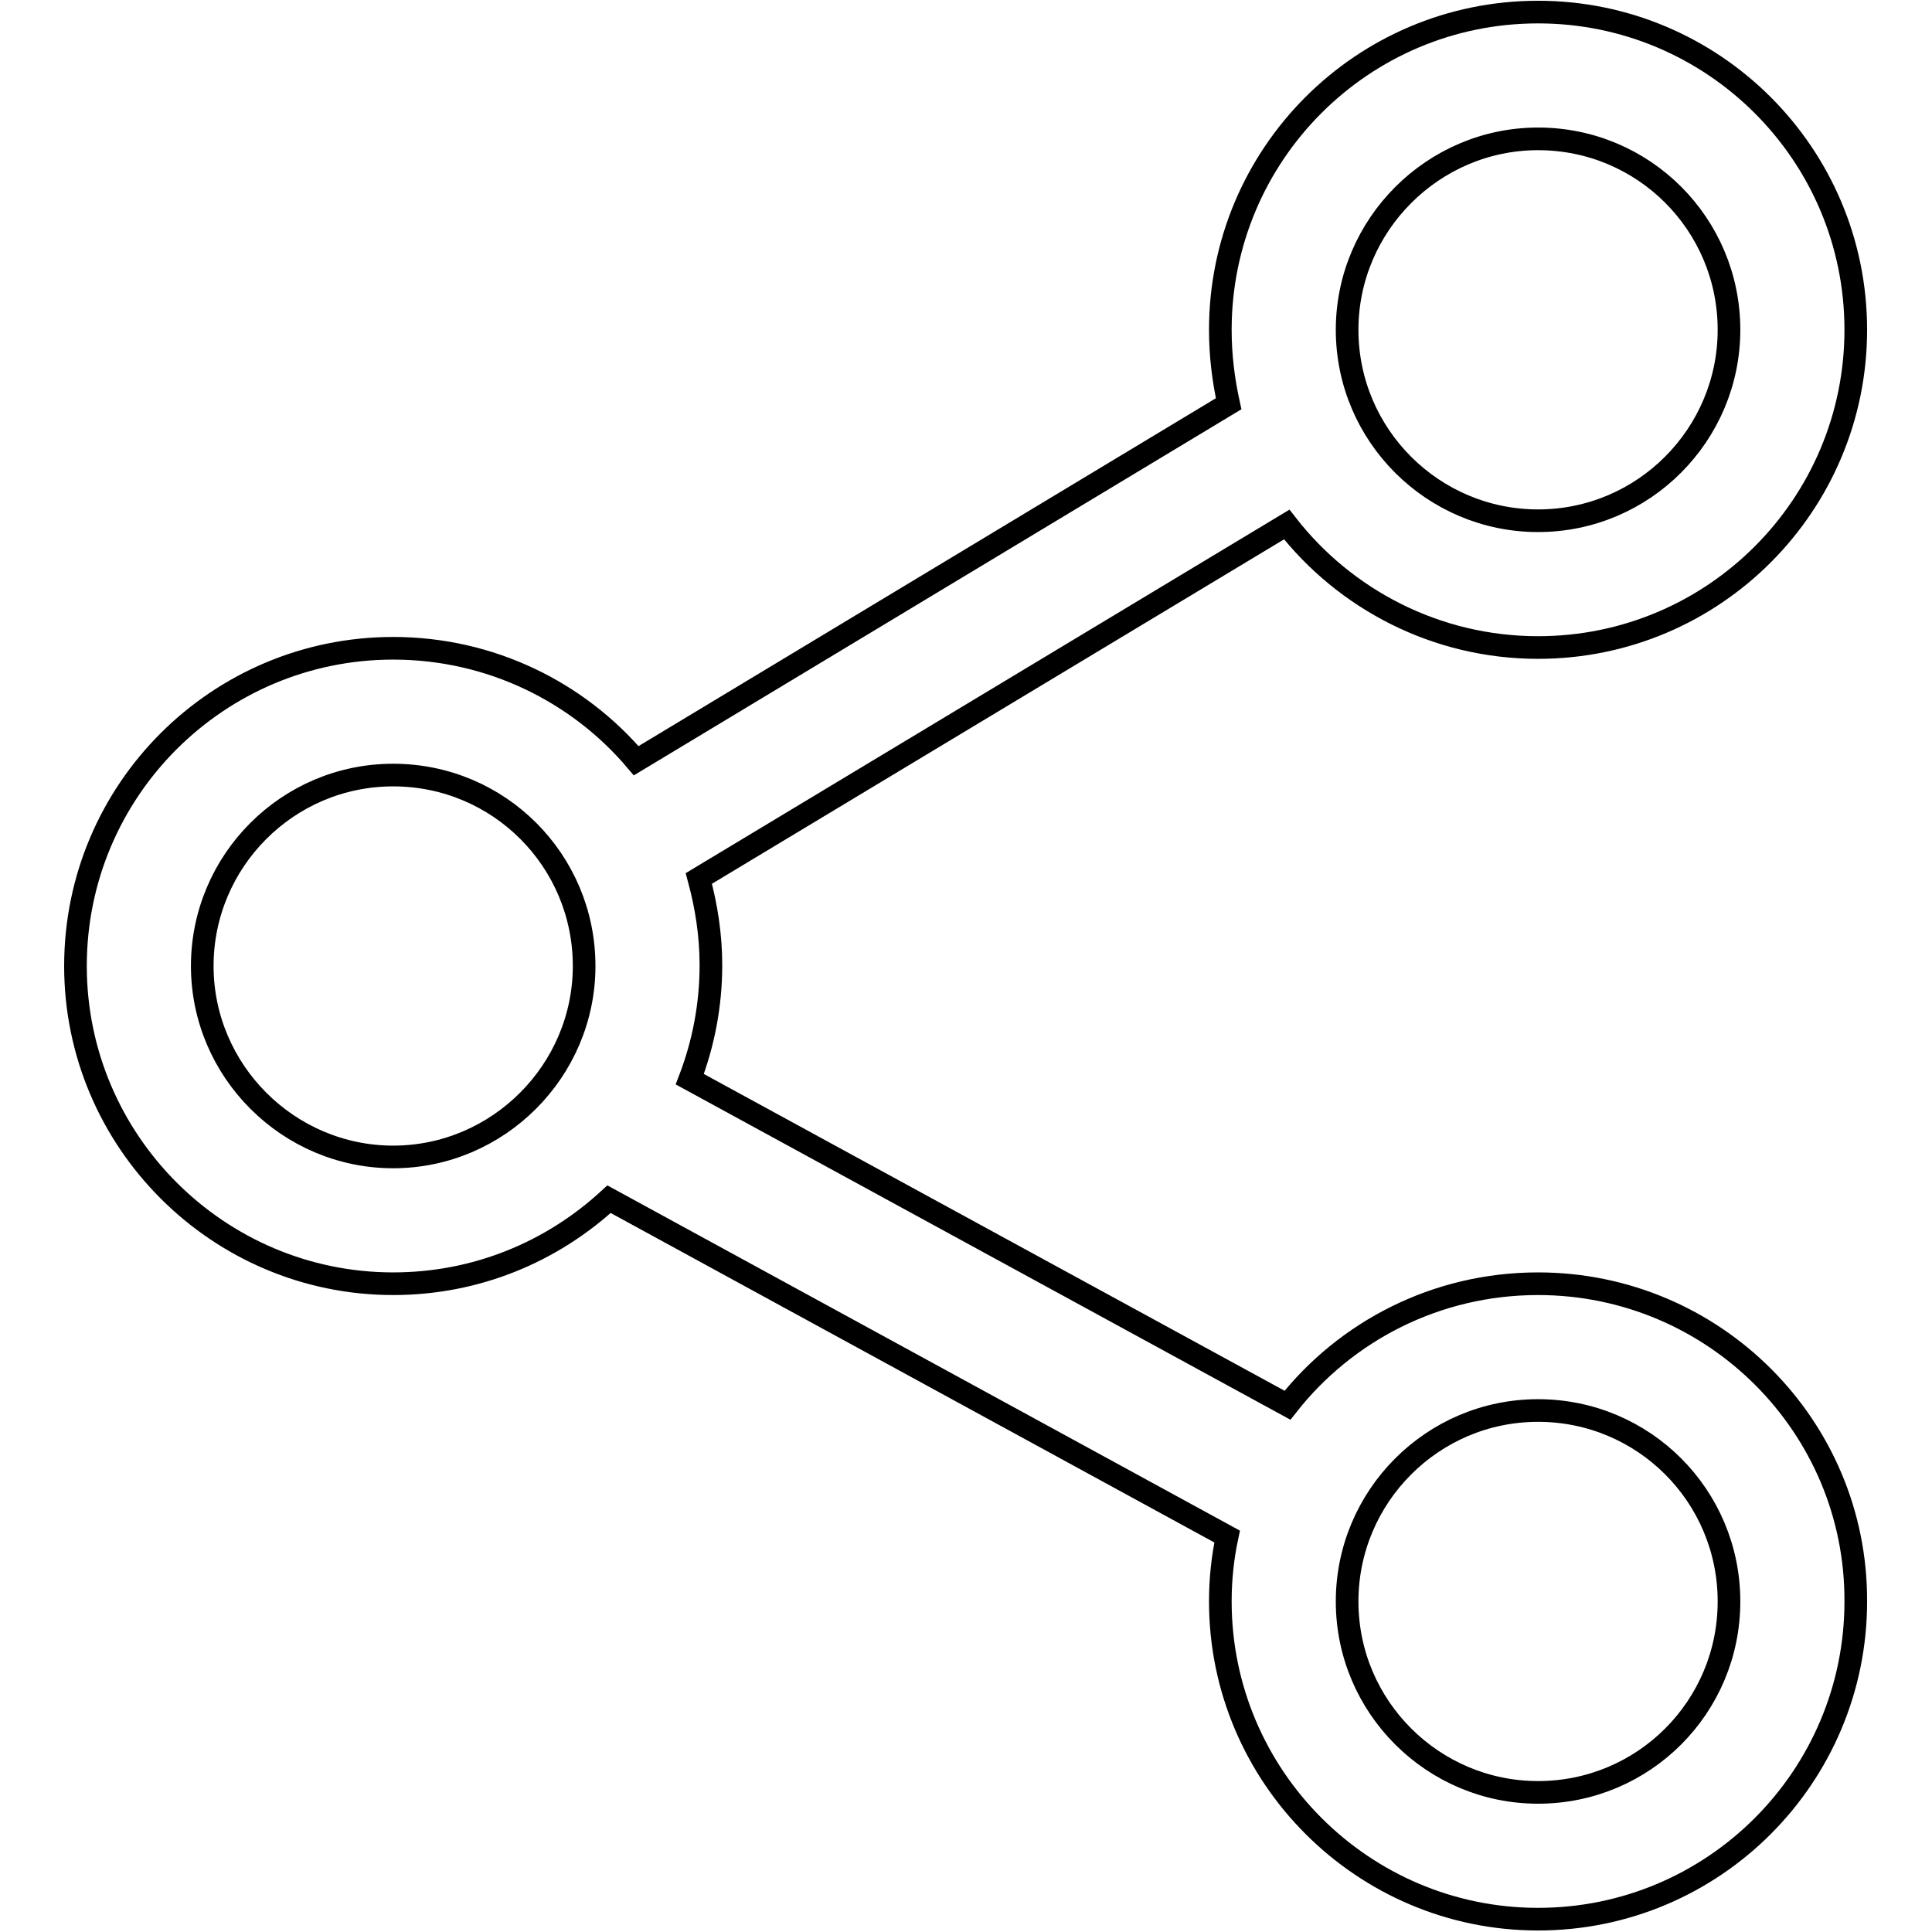
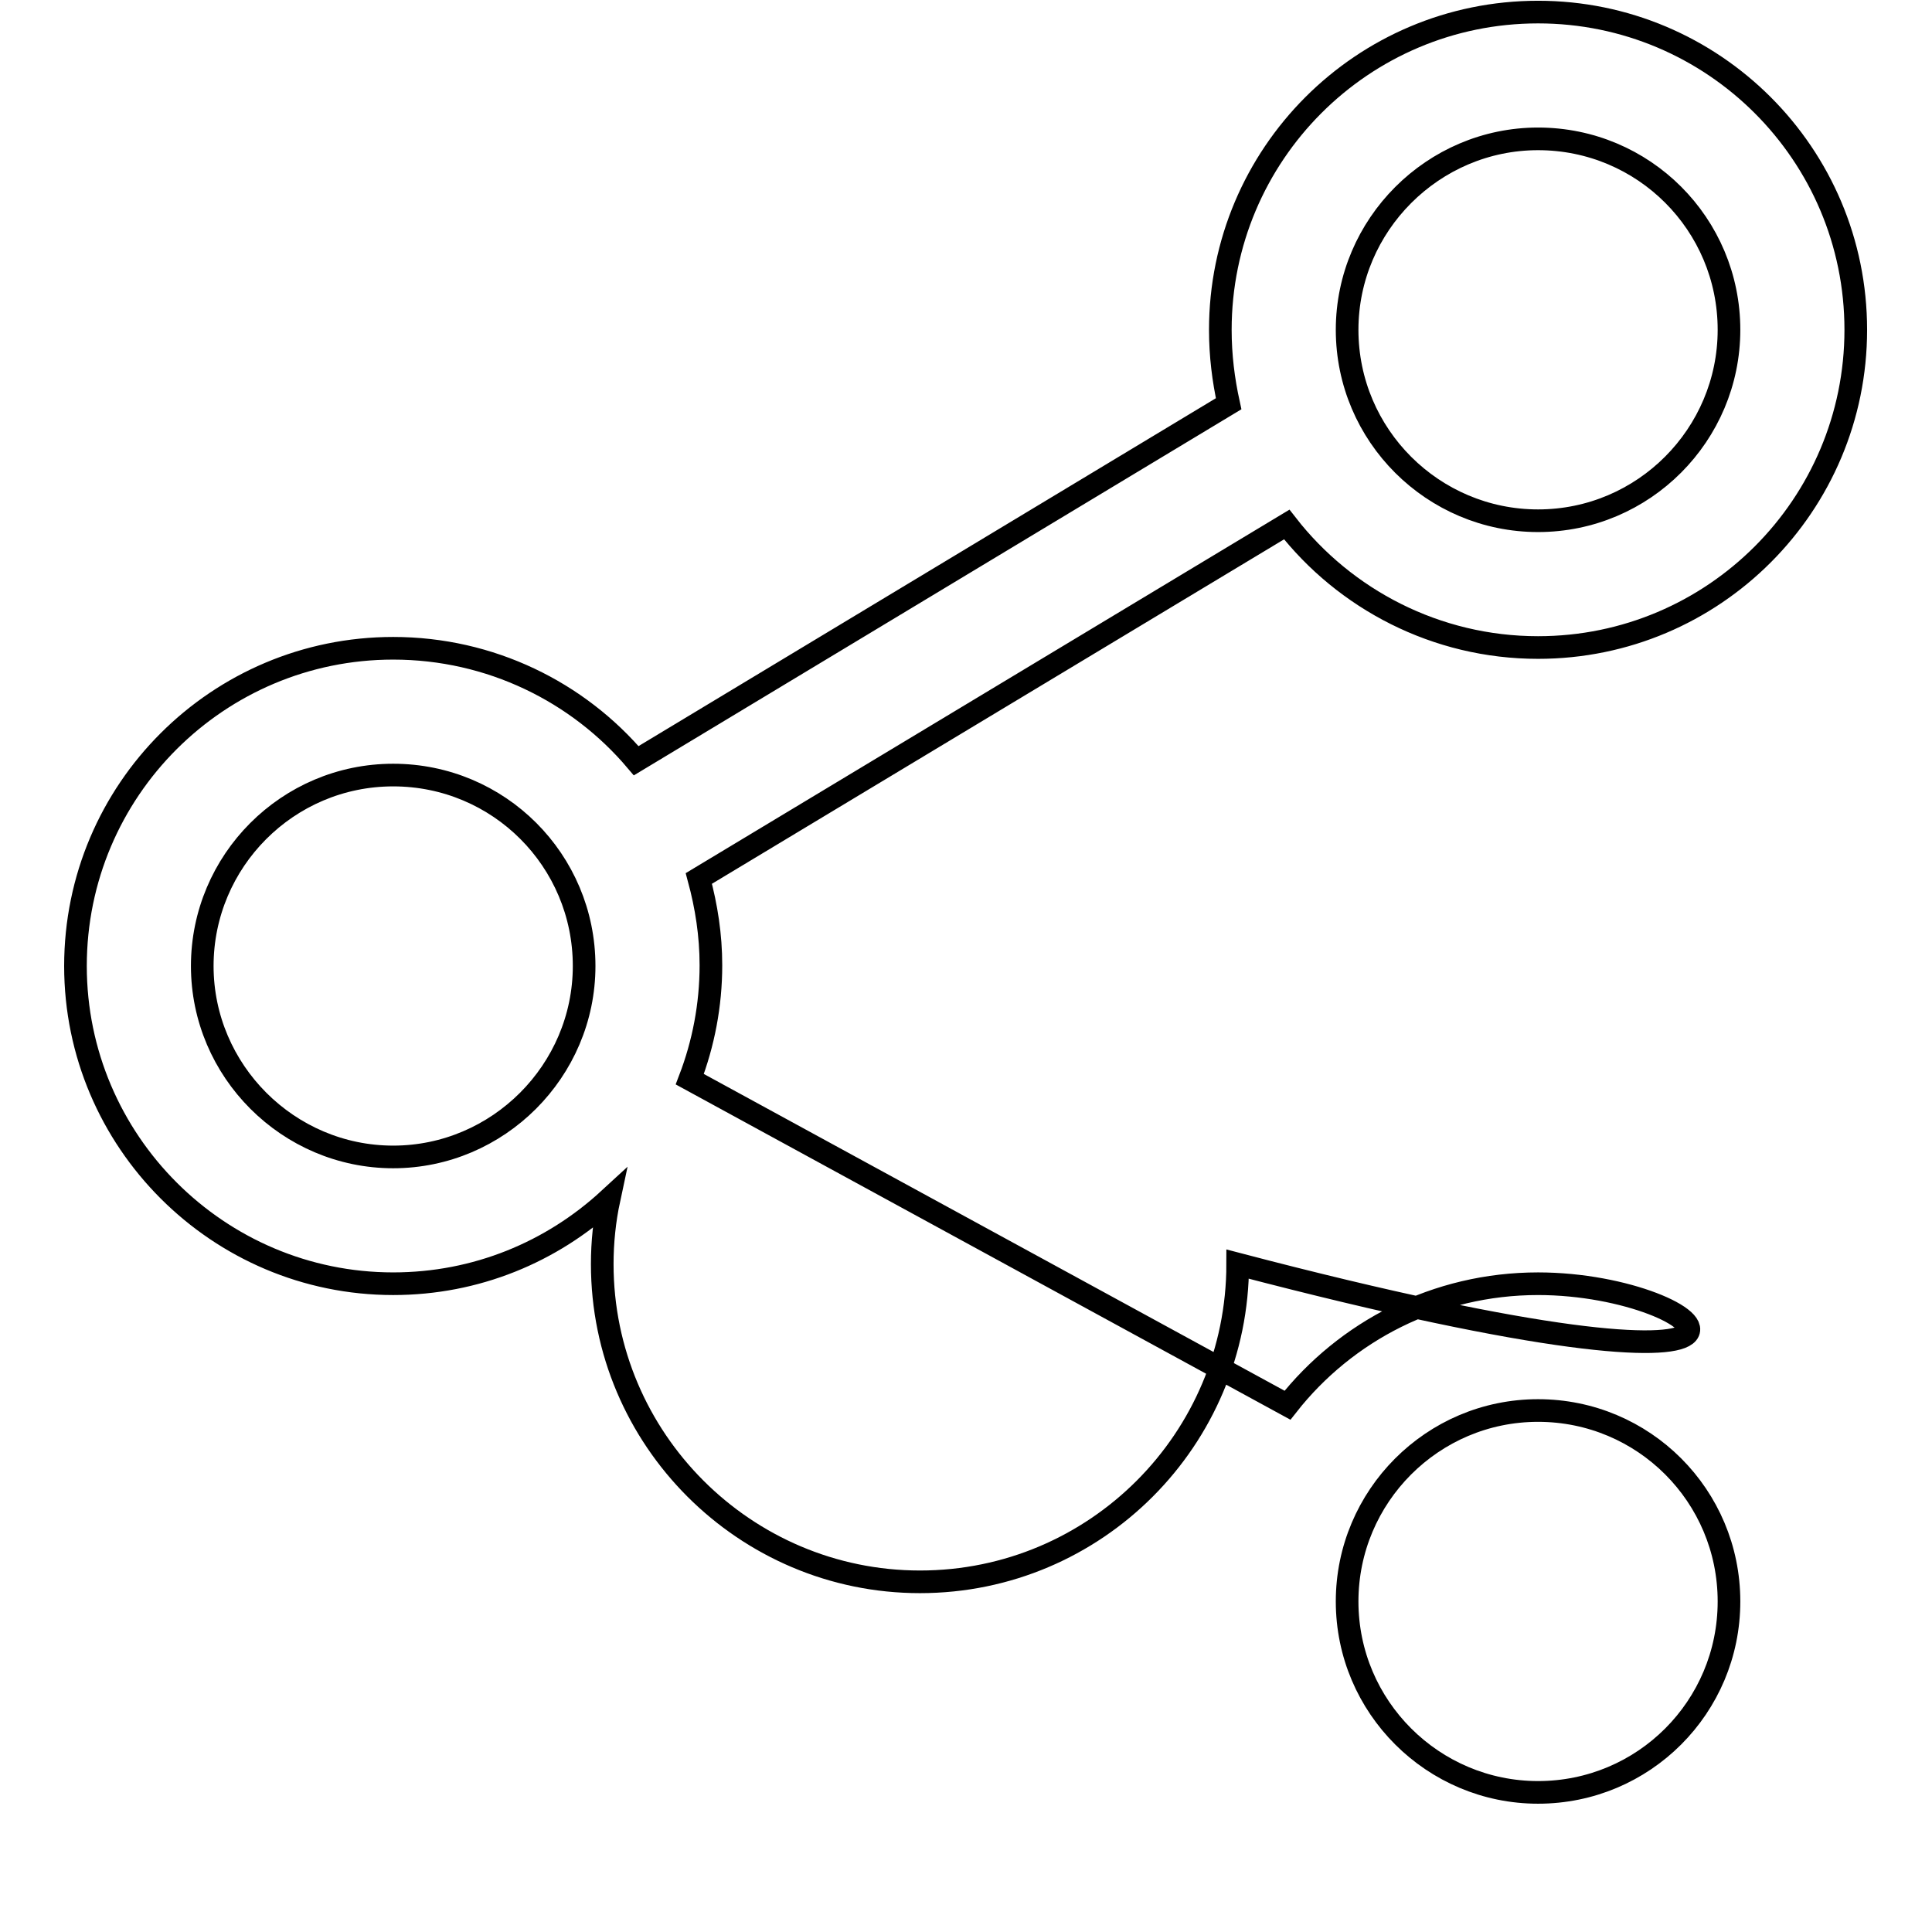
<svg xmlns="http://www.w3.org/2000/svg" version="1.1" x="0px" y="0px" viewBox="0 0 256 256" enable-background="new 0 0 256 256" xml:space="preserve">
  <g>
    <g>
-       <path stroke-width="3" fill-opacity="0" stroke="#000000" d="M203.8,170.1c-13.5,0-25.5,6.3-33.2,16.1l-79.2-43.2c1.8-4.7,2.8-9.8,2.8-15.1c0-4-0.6-7.8-1.6-11.5l77.9-46.9c7.7,9.9,19.8,16.3,33.3,16.3c23.3,0,42.1-18.9,42.1-42.1c0-23.3-18.9-42.1-42.1-42.1c-23.3,0-42.1,18.9-42.1,42.1c0,3.4,0.4,6.6,1.1,9.8l-78.5,47.3C76.6,91.7,65,85.9,52.1,85.9C28.9,85.9,10,104.7,10,128c0,23.2,18.9,42.1,42.1,42.1c11,0,21-4.2,28.6-11.2l81.9,44.7c-0.6,2.8-0.9,5.7-0.9,8.6c0,23.2,18.9,42.1,42.1,42.1c23.3,0,42.1-18.9,42.1-42.1C246,189,227.1,170.1,203.8,170.1z M203.8,18.4c14,0,25.3,11.3,25.3,25.3c0,13.9-11.3,25.3-25.3,25.3c-13.9,0-25.3-11.3-25.3-25.3C178.5,29.8,189.9,18.4,203.8,18.4z M26.8,128c0-13.9,11.3-25.3,25.3-25.3c14,0,25.3,11.3,25.3,25.3c0,13.9-11.4,25.3-25.3,25.3C38.2,153.3,26.8,141.9,26.8,128z M203.8,237.5c-13.9,0-25.3-11.3-25.3-25.3c0-13.9,11.3-25.3,25.3-25.3c14,0,25.3,11.3,25.3,25.3C229.1,226.2,217.8,237.5,203.8,237.5z" />
+       <path stroke-width="3" fill-opacity="0" stroke="#000000" d="M203.8,170.1c-13.5,0-25.5,6.3-33.2,16.1l-79.2-43.2c1.8-4.7,2.8-9.8,2.8-15.1c0-4-0.6-7.8-1.6-11.5l77.9-46.9c7.7,9.9,19.8,16.3,33.3,16.3c23.3,0,42.1-18.9,42.1-42.1c0-23.3-18.9-42.1-42.1-42.1c-23.3,0-42.1,18.9-42.1,42.1c0,3.4,0.4,6.6,1.1,9.8l-78.5,47.3C76.6,91.7,65,85.9,52.1,85.9C28.9,85.9,10,104.7,10,128c0,23.2,18.9,42.1,42.1,42.1c11,0,21-4.2,28.6-11.2c-0.6,2.8-0.9,5.7-0.9,8.6c0,23.2,18.9,42.1,42.1,42.1c23.3,0,42.1-18.9,42.1-42.1C246,189,227.1,170.1,203.8,170.1z M203.8,18.4c14,0,25.3,11.3,25.3,25.3c0,13.9-11.3,25.3-25.3,25.3c-13.9,0-25.3-11.3-25.3-25.3C178.5,29.8,189.9,18.4,203.8,18.4z M26.8,128c0-13.9,11.3-25.3,25.3-25.3c14,0,25.3,11.3,25.3,25.3c0,13.9-11.4,25.3-25.3,25.3C38.2,153.3,26.8,141.9,26.8,128z M203.8,237.5c-13.9,0-25.3-11.3-25.3-25.3c0-13.9,11.3-25.3,25.3-25.3c14,0,25.3,11.3,25.3,25.3C229.1,226.2,217.8,237.5,203.8,237.5z" />
    </g>
  </g>
</svg>